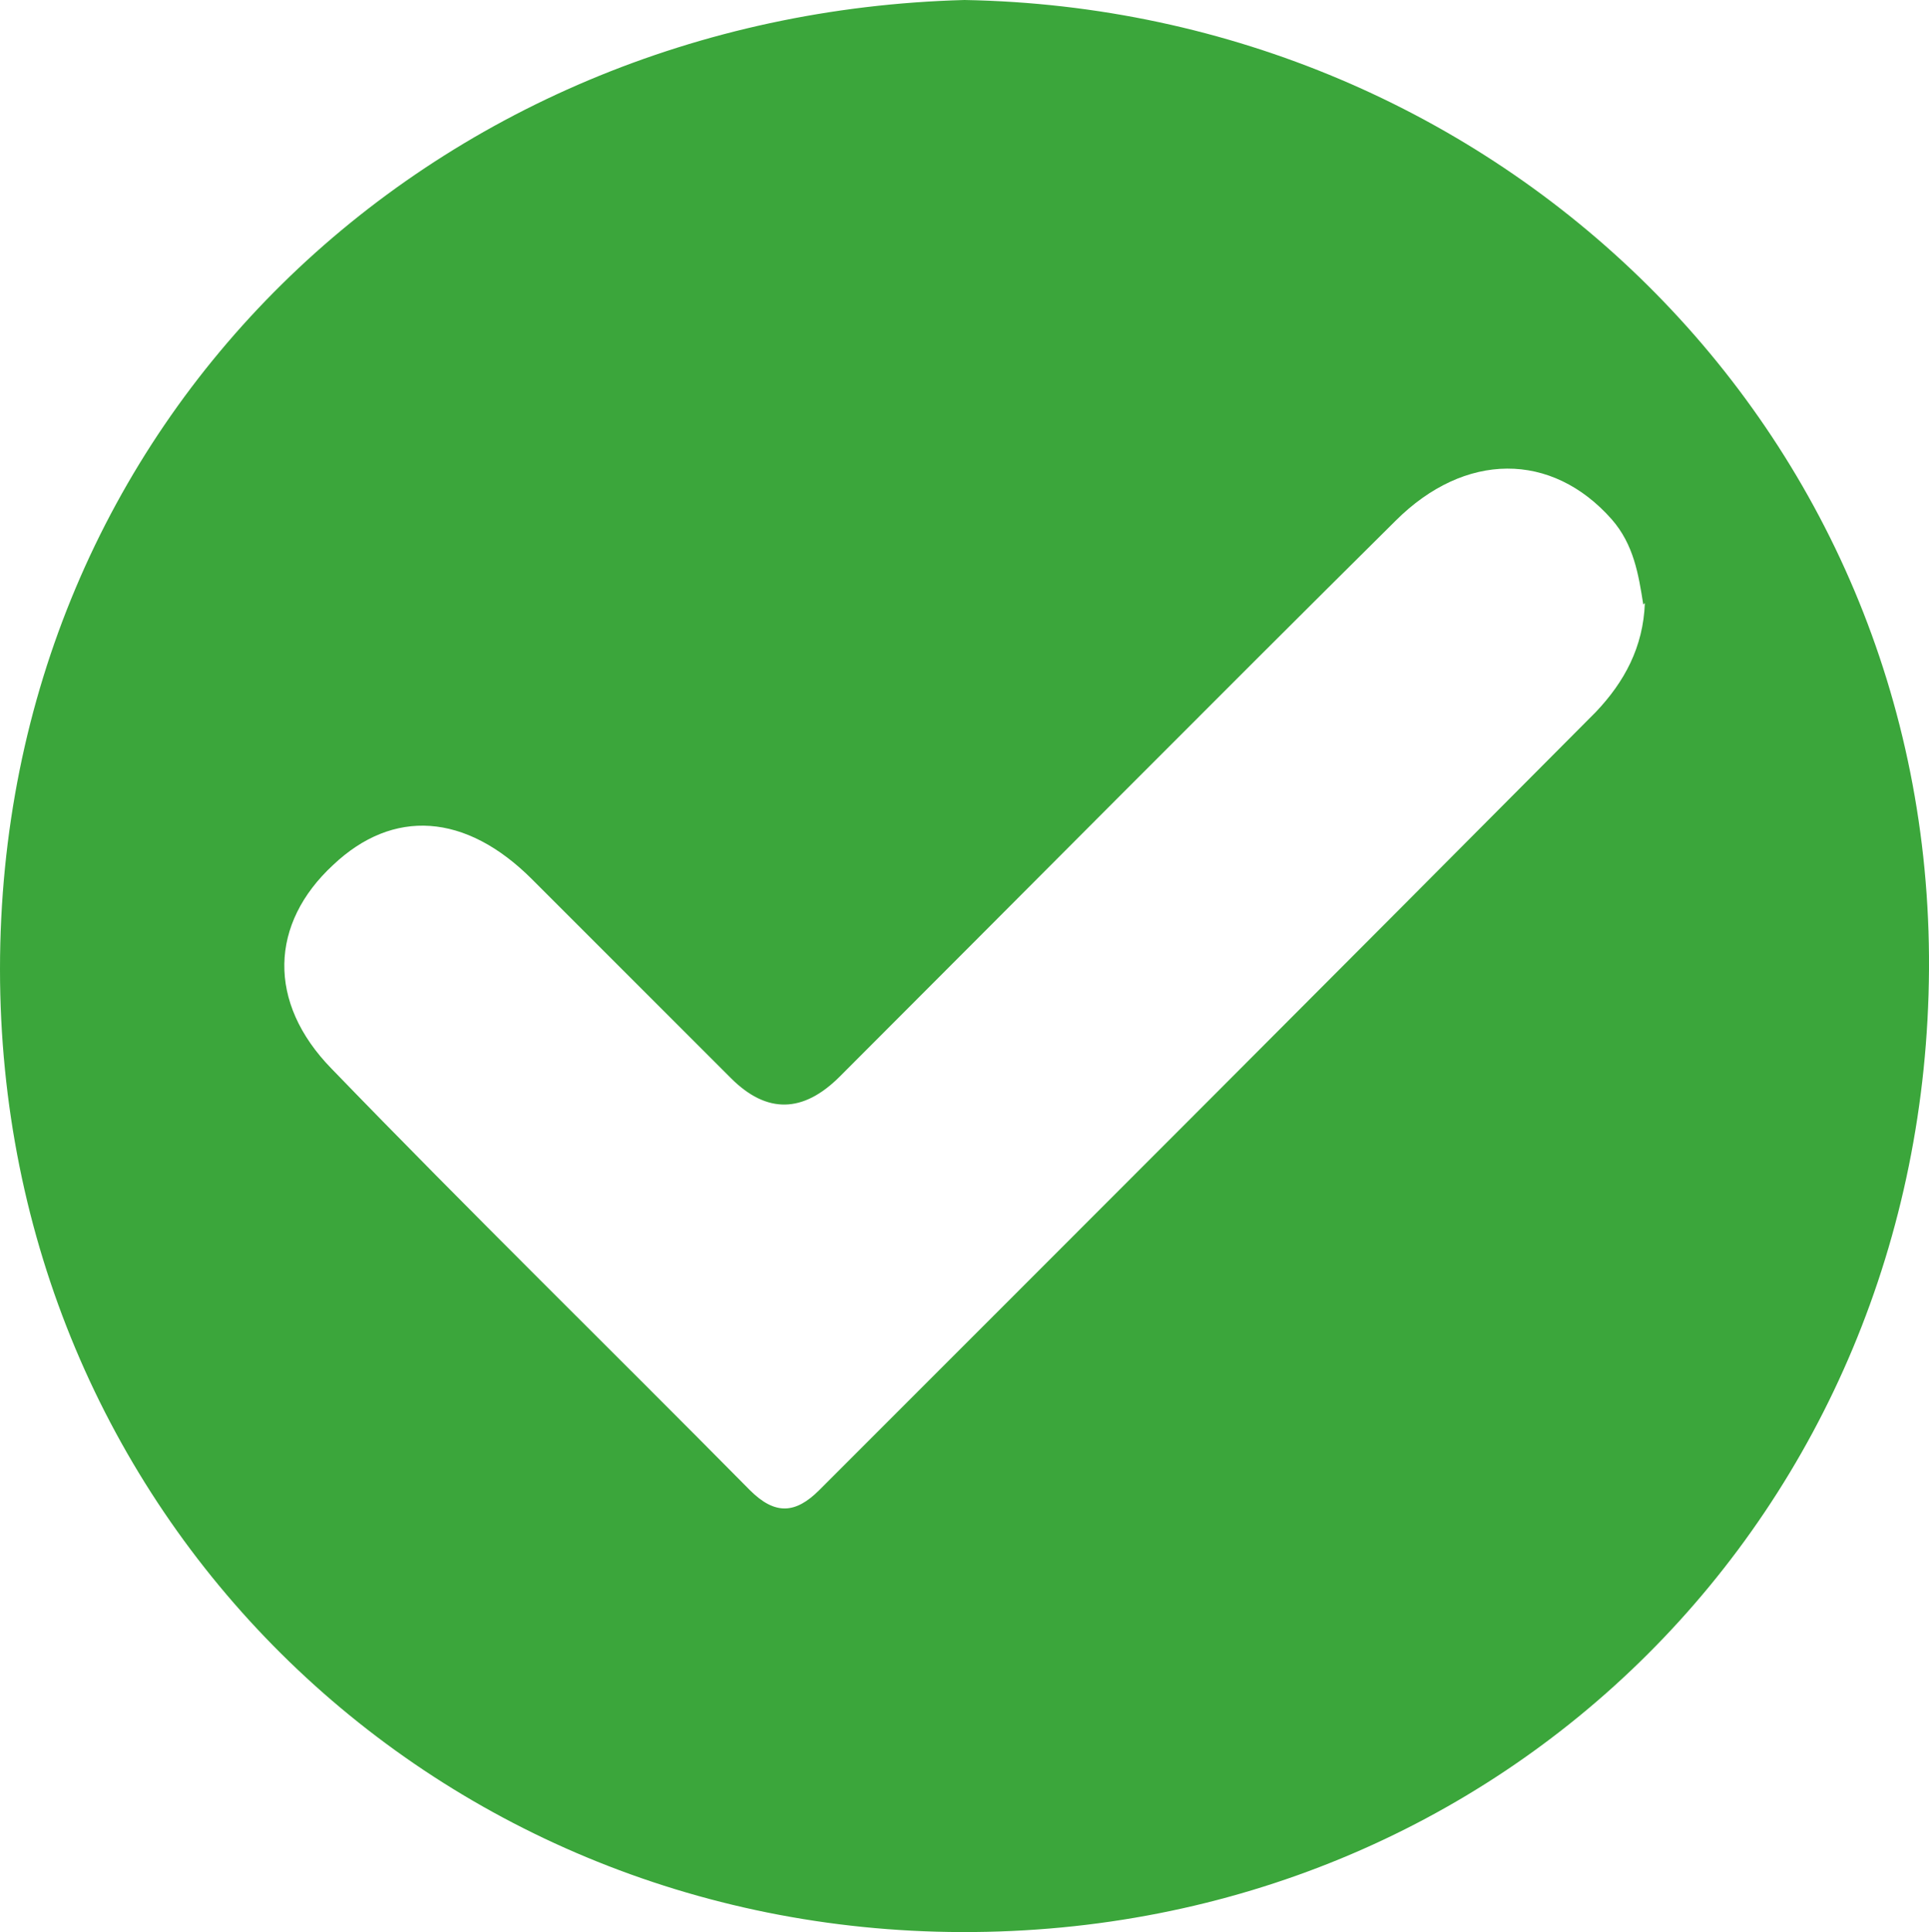
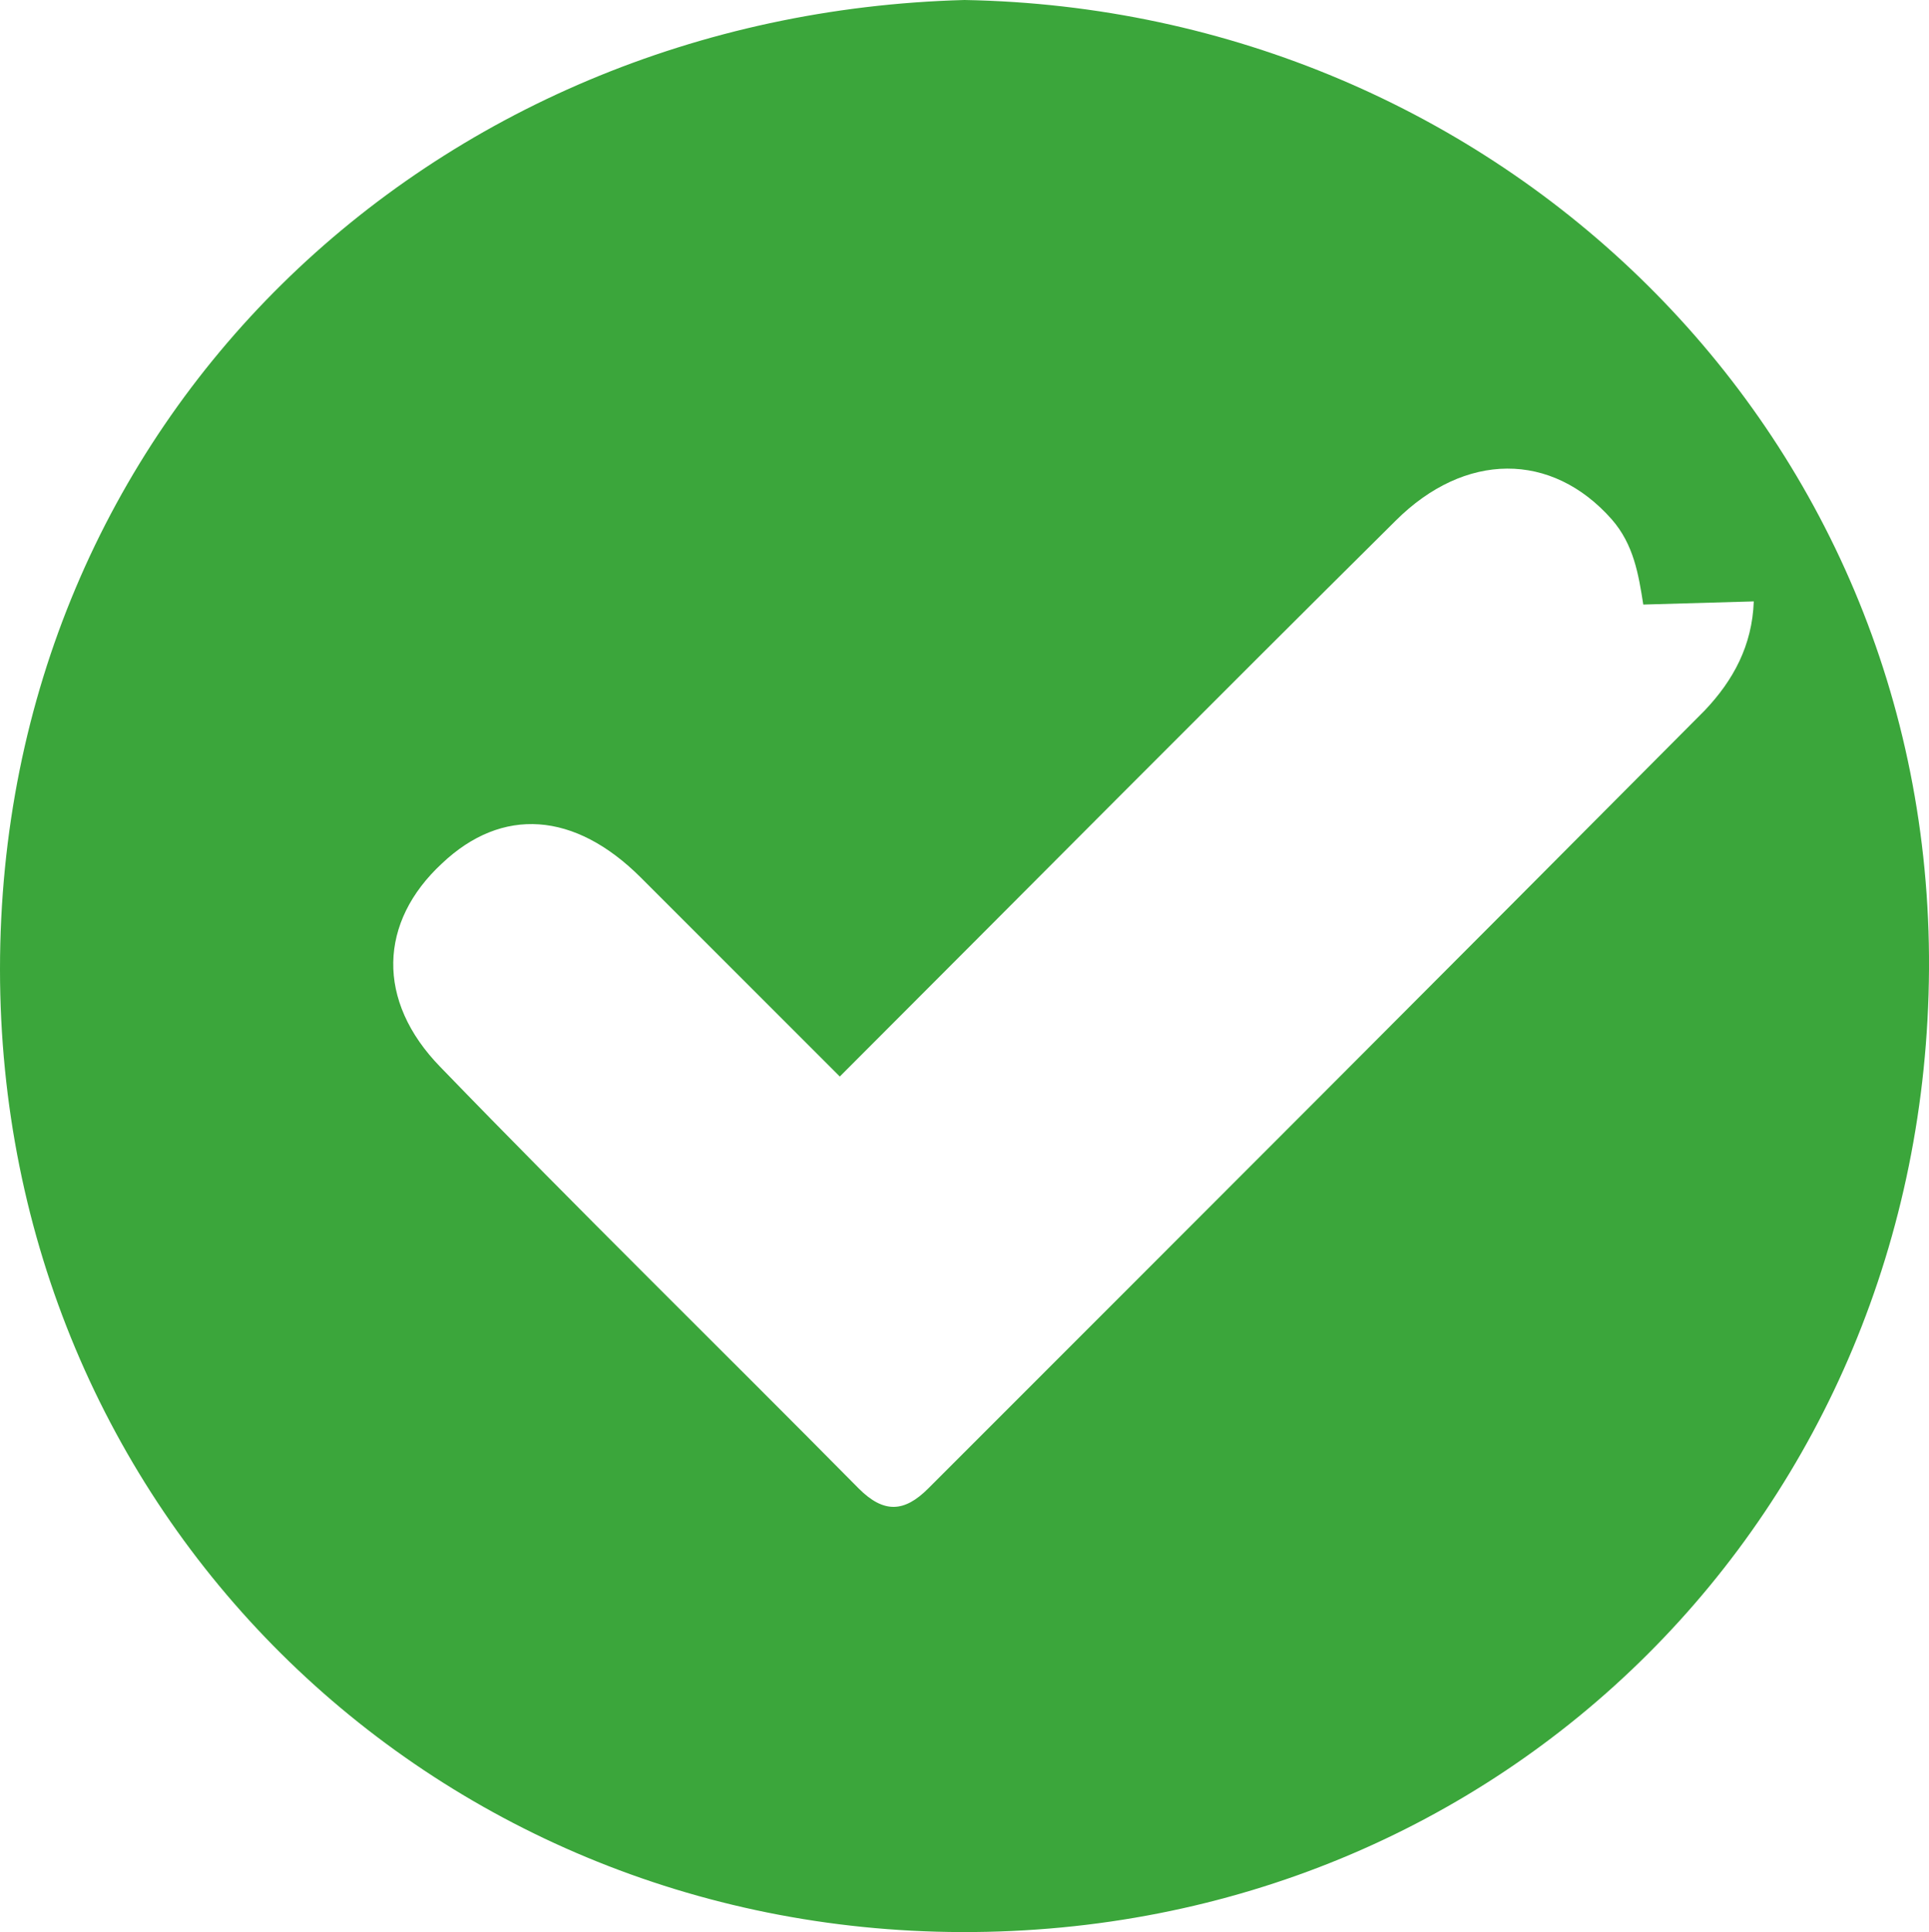
<svg xmlns="http://www.w3.org/2000/svg" id="_图层_1" data-name="图层 1" viewBox="0 0 12.22 12.24">
  <defs>
    <style>
      .cls-1 {
        fill: #3ba63b;
        stroke-width: 0px;
      }
    </style>
  </defs>
-   <path class="cls-1" d="m6.11,0c3.37.06,6.13,2.71,6.11,6.14-.02,3.43-2.69,6.11-6.13,6.1C2.72,12.23,0,9.58,0,6.14,0,2.66,2.73.09,6.11,0Zm4.3,3.83c-.03-.19-.06-.38-.2-.54-.38-.43-.93-.43-1.37.01-1.18,1.17-2.35,2.35-3.52,3.52q-.35.35-.69.01c-.42-.42-.84-.84-1.26-1.26-.42-.42-.88-.45-1.26-.09-.4.37-.42.87-.01,1.29.87.9,1.77,1.78,2.65,2.67.16.16.29.15.44,0,1.64-1.64,3.28-3.28,4.92-4.93.18-.19.3-.41.31-.69Z" />
+   <path class="cls-1" d="m6.11,0c3.37.06,6.13,2.71,6.11,6.14-.02,3.43-2.69,6.11-6.13,6.1C2.72,12.23,0,9.58,0,6.14,0,2.66,2.73.09,6.11,0Zm4.3,3.83c-.03-.19-.06-.38-.2-.54-.38-.43-.93-.43-1.37.01-1.18,1.17-2.35,2.35-3.52,3.52c-.42-.42-.84-.84-1.26-1.26-.42-.42-.88-.45-1.26-.09-.4.37-.42.87-.01,1.29.87.9,1.77,1.78,2.65,2.67.16.16.29.15.44,0,1.64-1.64,3.28-3.28,4.92-4.93.18-.19.3-.41.31-.69Z" />
</svg>